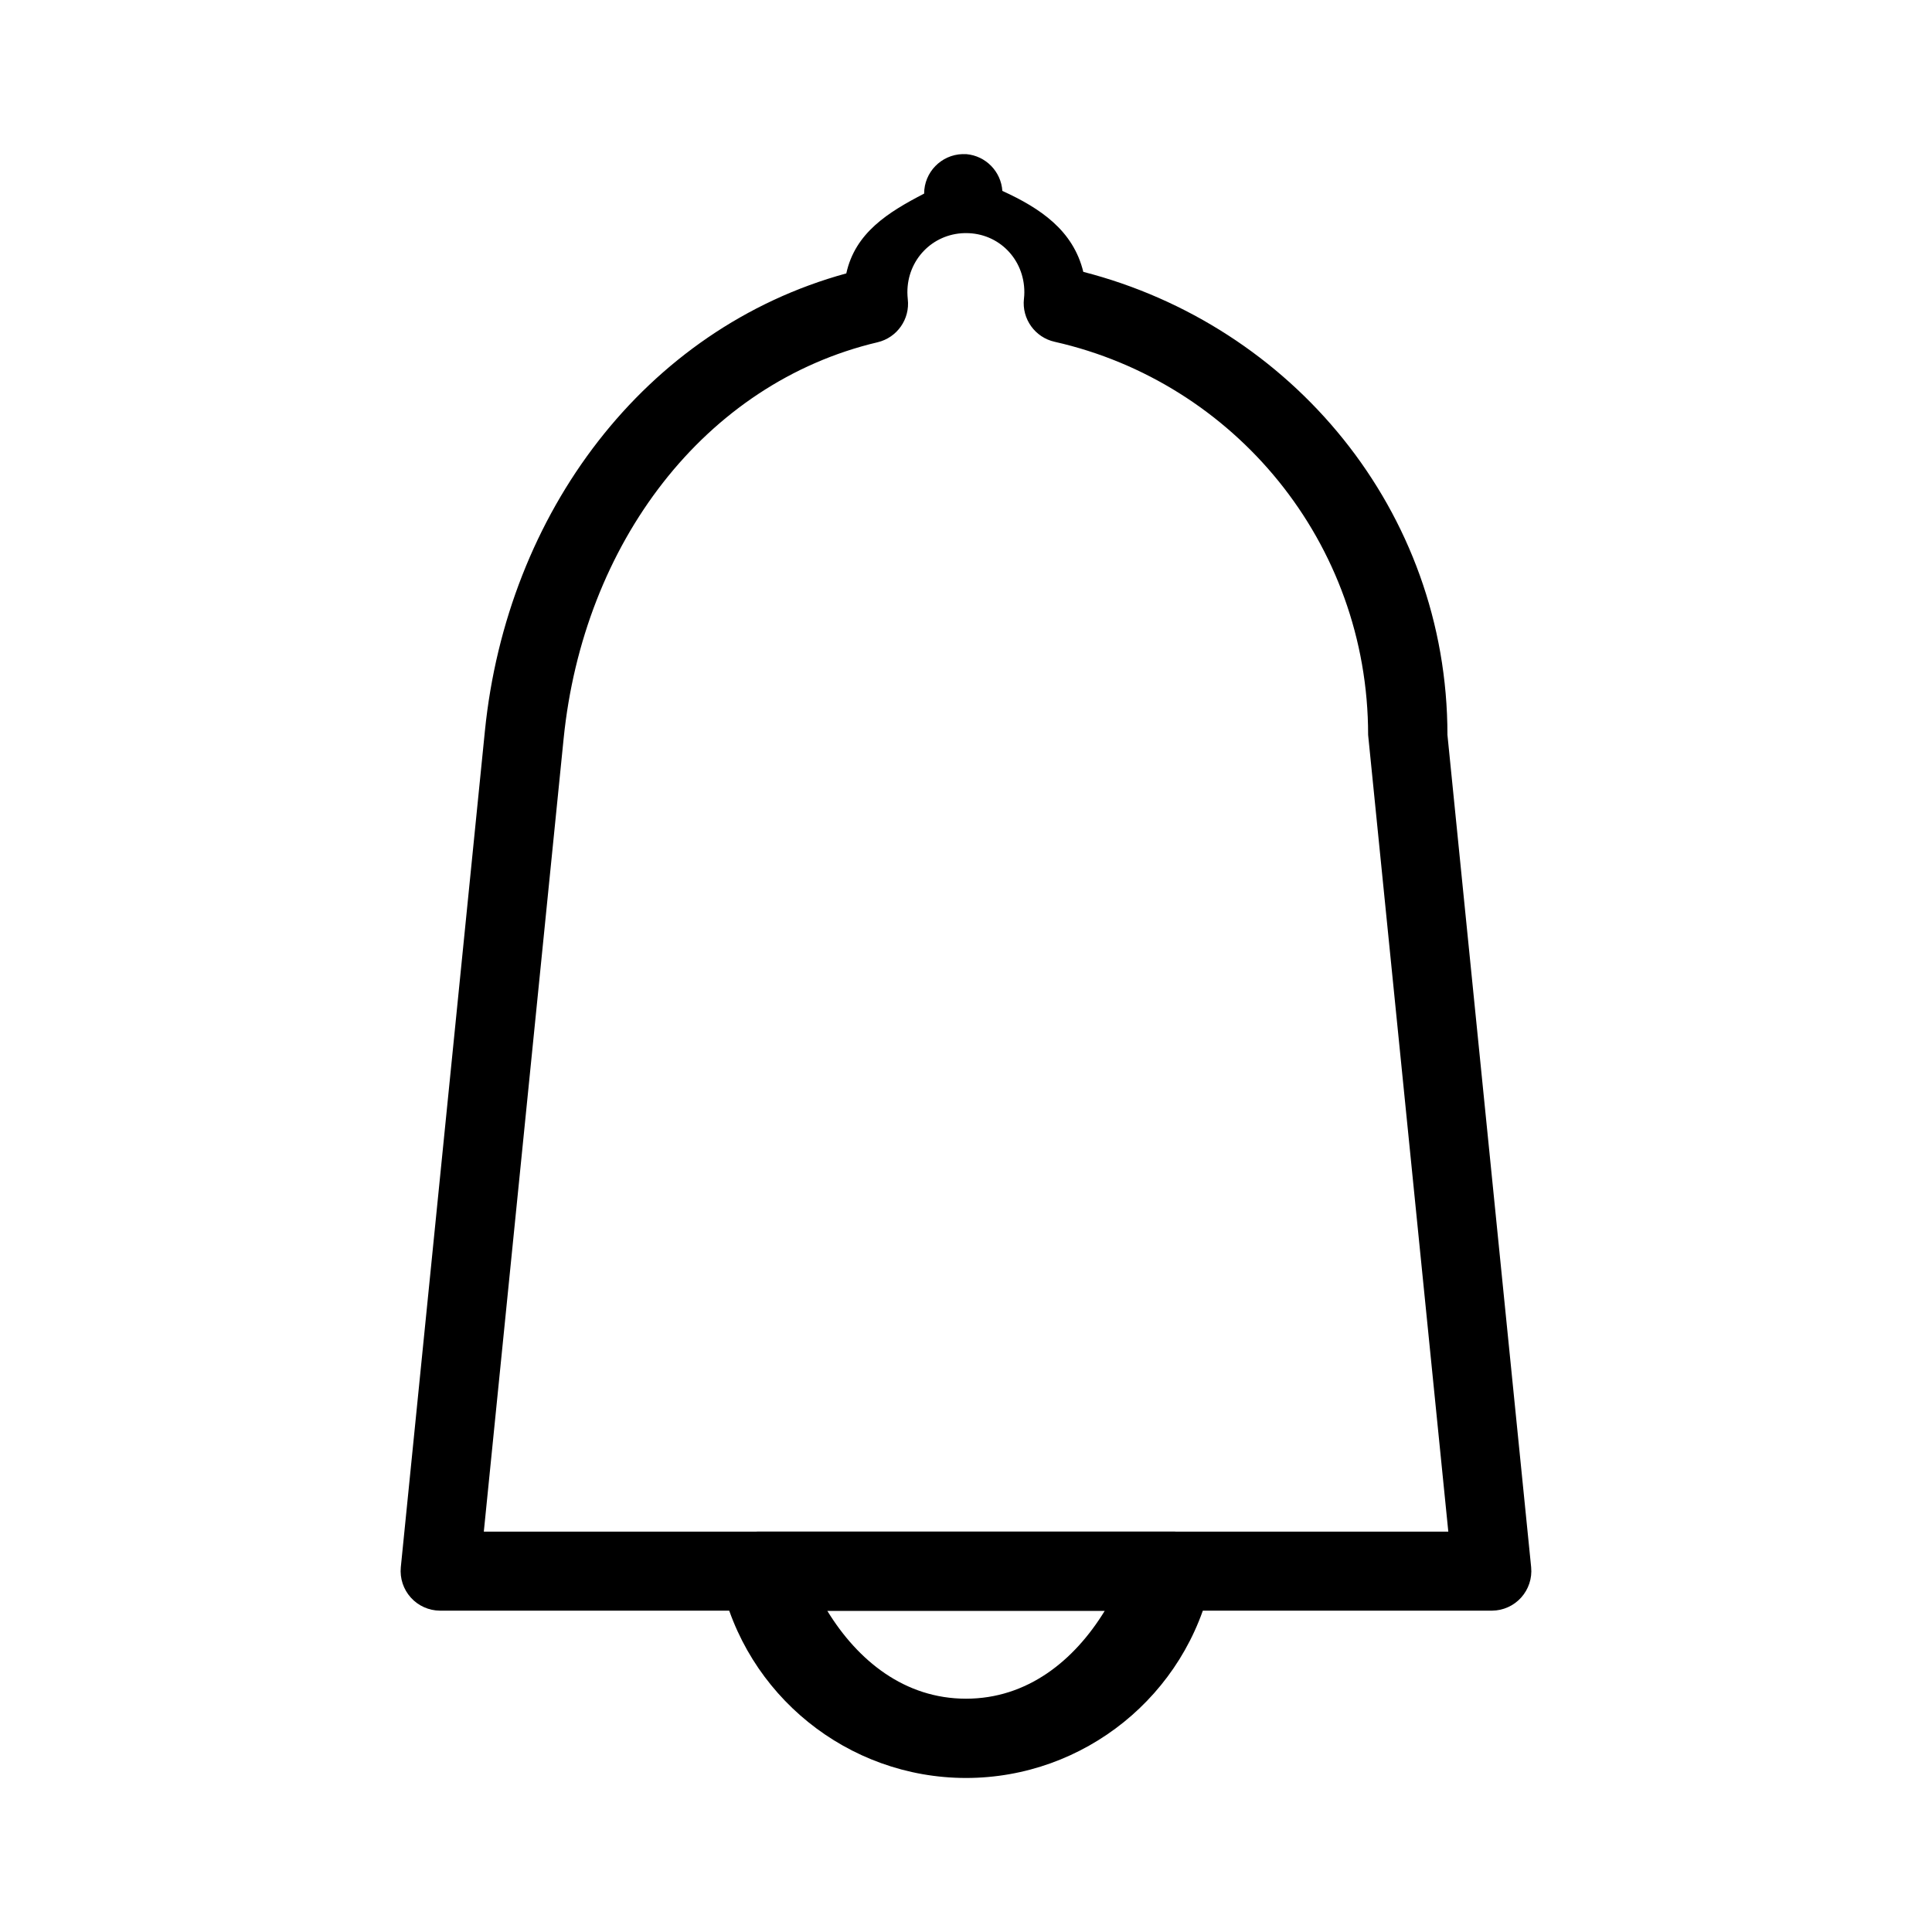
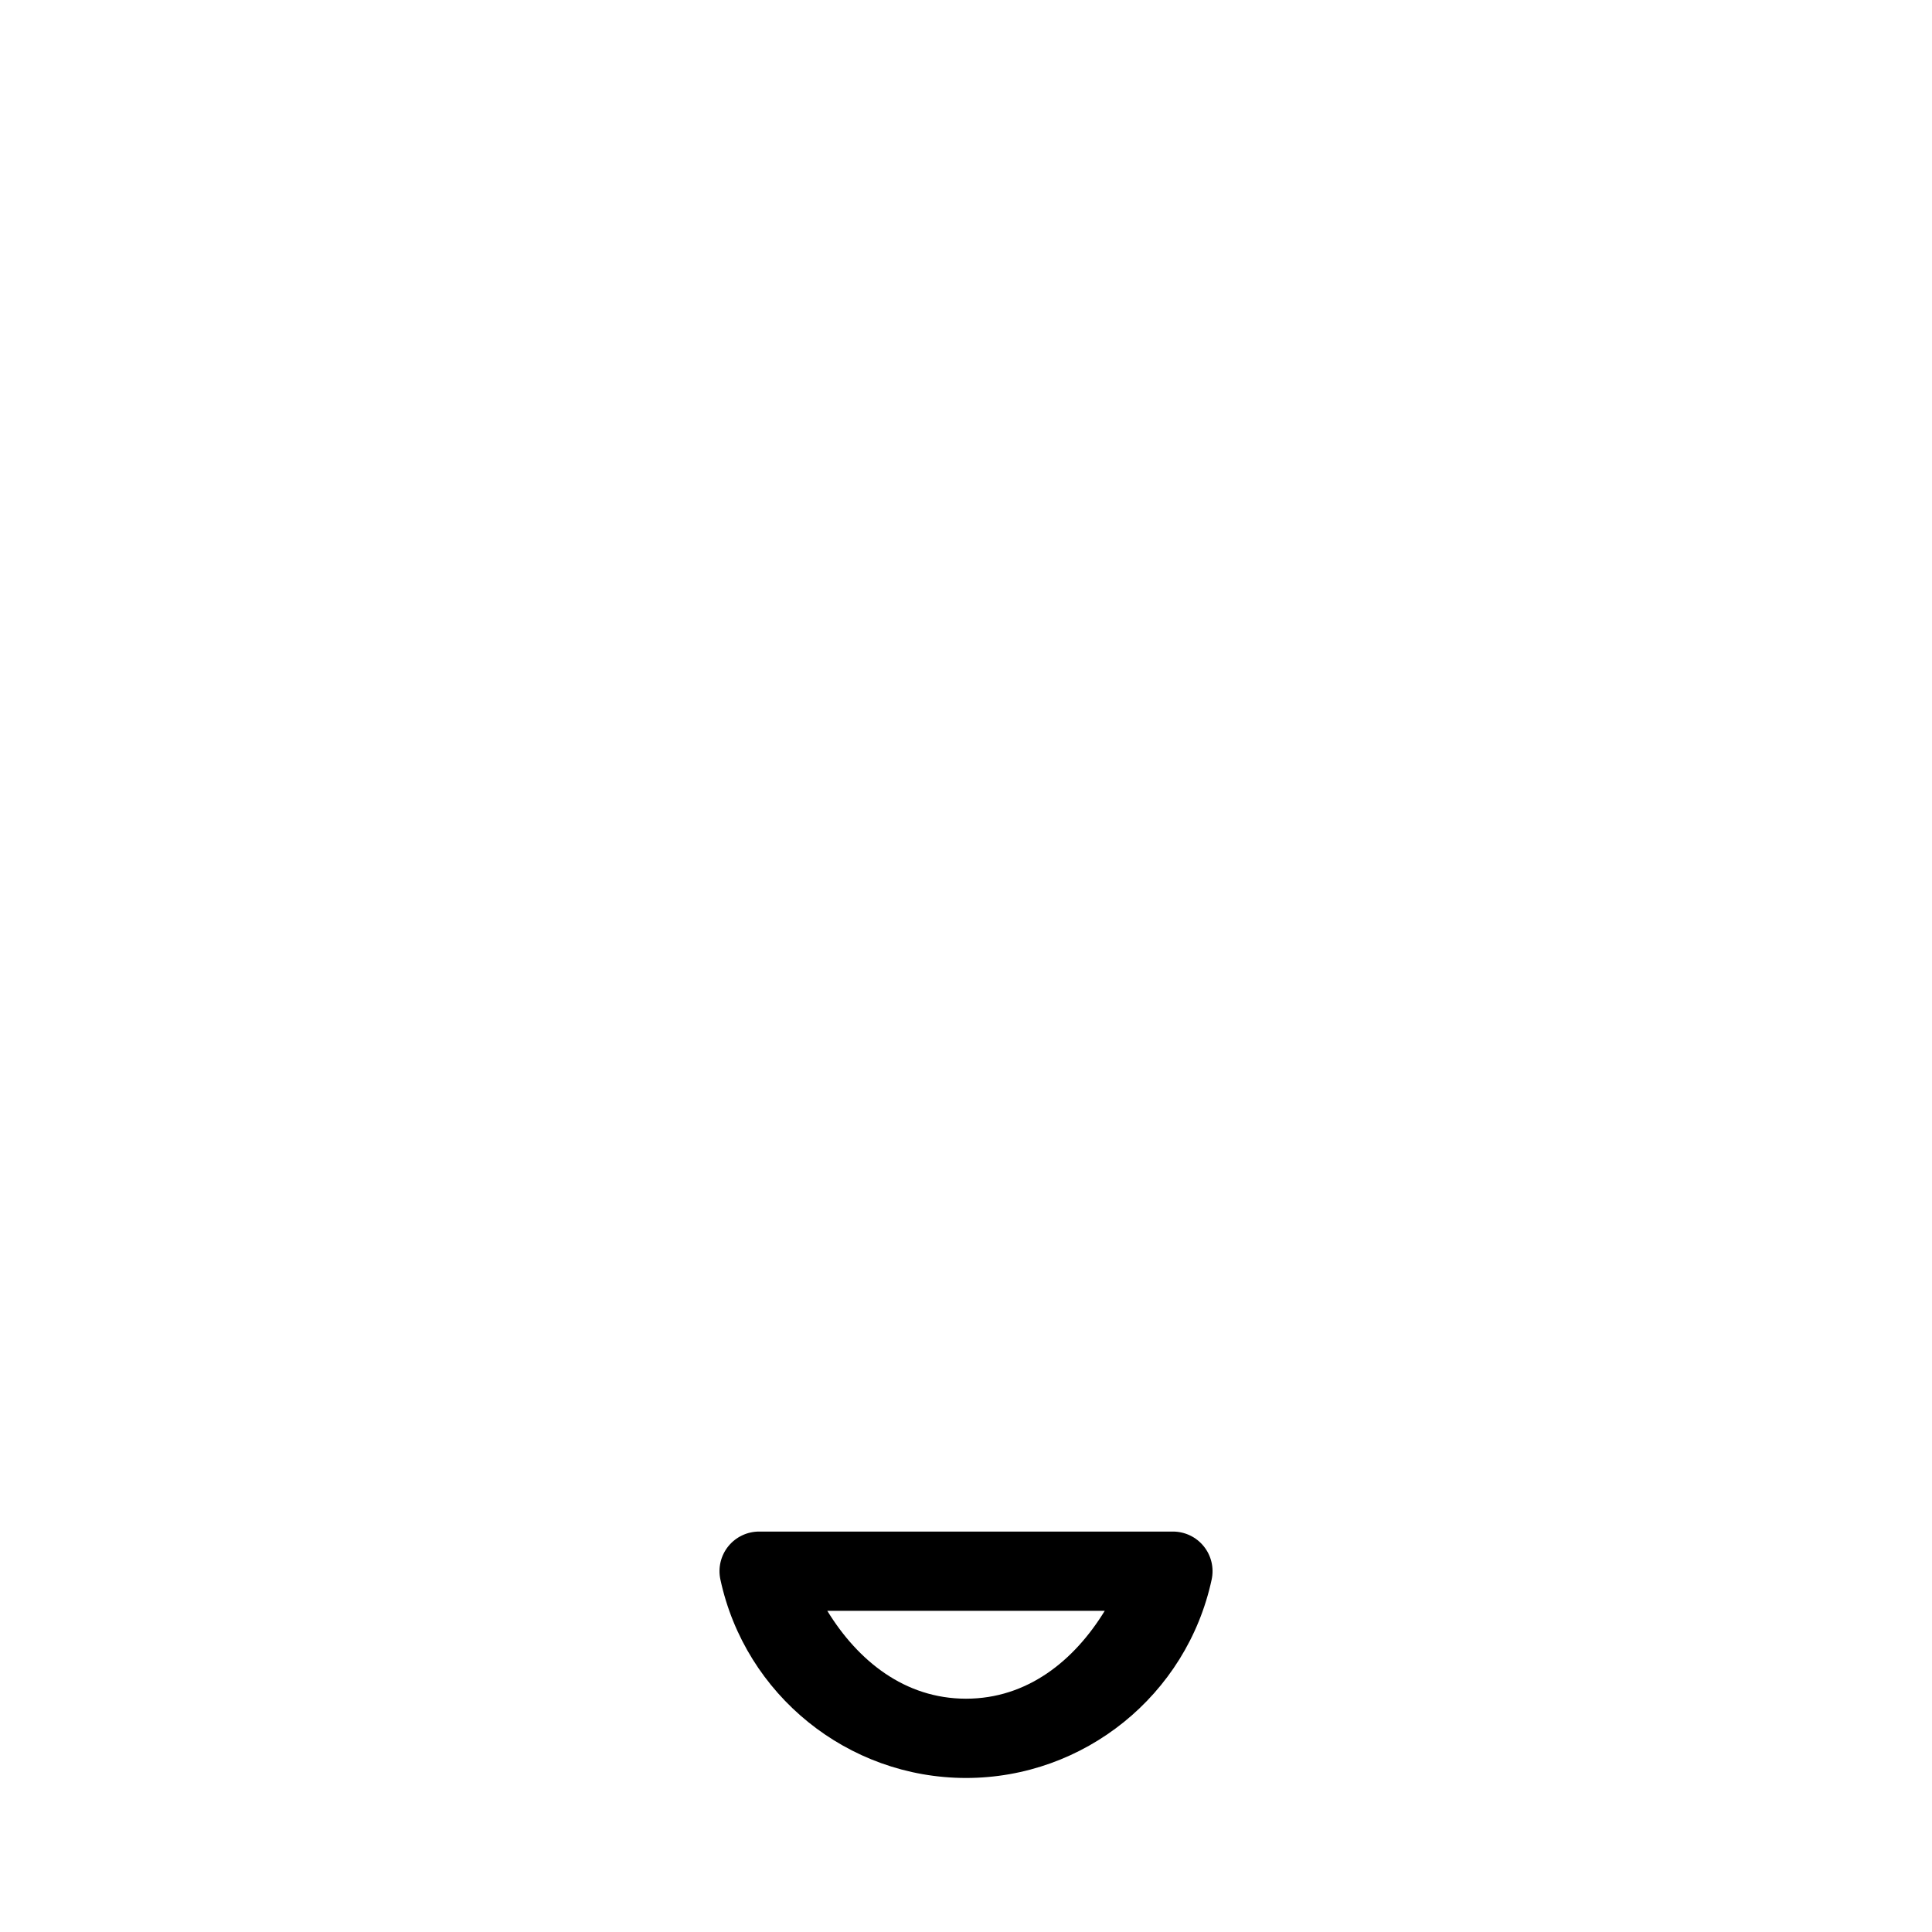
<svg xmlns="http://www.w3.org/2000/svg" fill="#000000" width="800px" height="800px" version="1.1" viewBox="144 144 512 512">
  <g fill-rule="evenodd">
-     <path d="m399.06 184.84c-5.652 0.184-10.145 4.812-10.156 10.469-9.574 4.949-18.273 10.383-20.625 21.145-53.43 14.633-89.965 63.512-95.777 121.27l-22.285 221.61v0.004c-0.281 2.93 0.68 5.844 2.652 8.035 1.969 2.188 4.769 3.445 7.715 3.469h278.82c2.945-0.023 5.746-1.281 7.715-3.469 1.973-2.191 2.934-5.106 2.652-8.035l-22.184-220.57c0-59.52-41.379-108.56-96.5-122.72-2.68-10.988-11.352-16.84-21.453-21.457-0.352-5.152-4.394-9.281-9.535-9.742h-0.211-0.621-0.105-0.004-0.105zm0.531 20.938c0.141 0.004 0.285 0.004 0.426 0 8.68-0.004 15.445 6.91 15.445 15.652 0.004 0.594-0.039 1.172-0.105 1.762h-0.004c-0.586 5.332 2.945 10.25 8.191 11.398 47.512 10.742 83.023 53.141 83.023 104.17v0.004c0.02 0.348 0.055 0.691 0.105 1.035l21.145 210.1h-255.6l21.145-210.1c5.203-51.754 37.324-94.273 83.23-105.1 5.16-1.238 8.586-6.129 7.981-11.402-0.055-0.613-0.105-1.145-0.105-1.762v-0.105c-0.004-8.582 6.617-15.438 15.133-15.652z" />
    <path d="m345.17 549.88c-3.172 0.004-6.18 1.438-8.172 3.91-1.992 2.473-2.758 5.715-2.082 8.816 6.59 30.605 33.77 52.559 65.078 52.574 31.32 0.004 58.512-21.957 65.105-52.574 0.672-3.102-0.094-6.344-2.086-8.816-1.992-2.473-4.996-3.906-8.172-3.91zm18.074 21.008h73.523c-8.098 13.223-20.516 23.285-36.773 23.285-16.254-0.008-28.656-10.066-36.75-23.285z" />
  </g>
</svg>